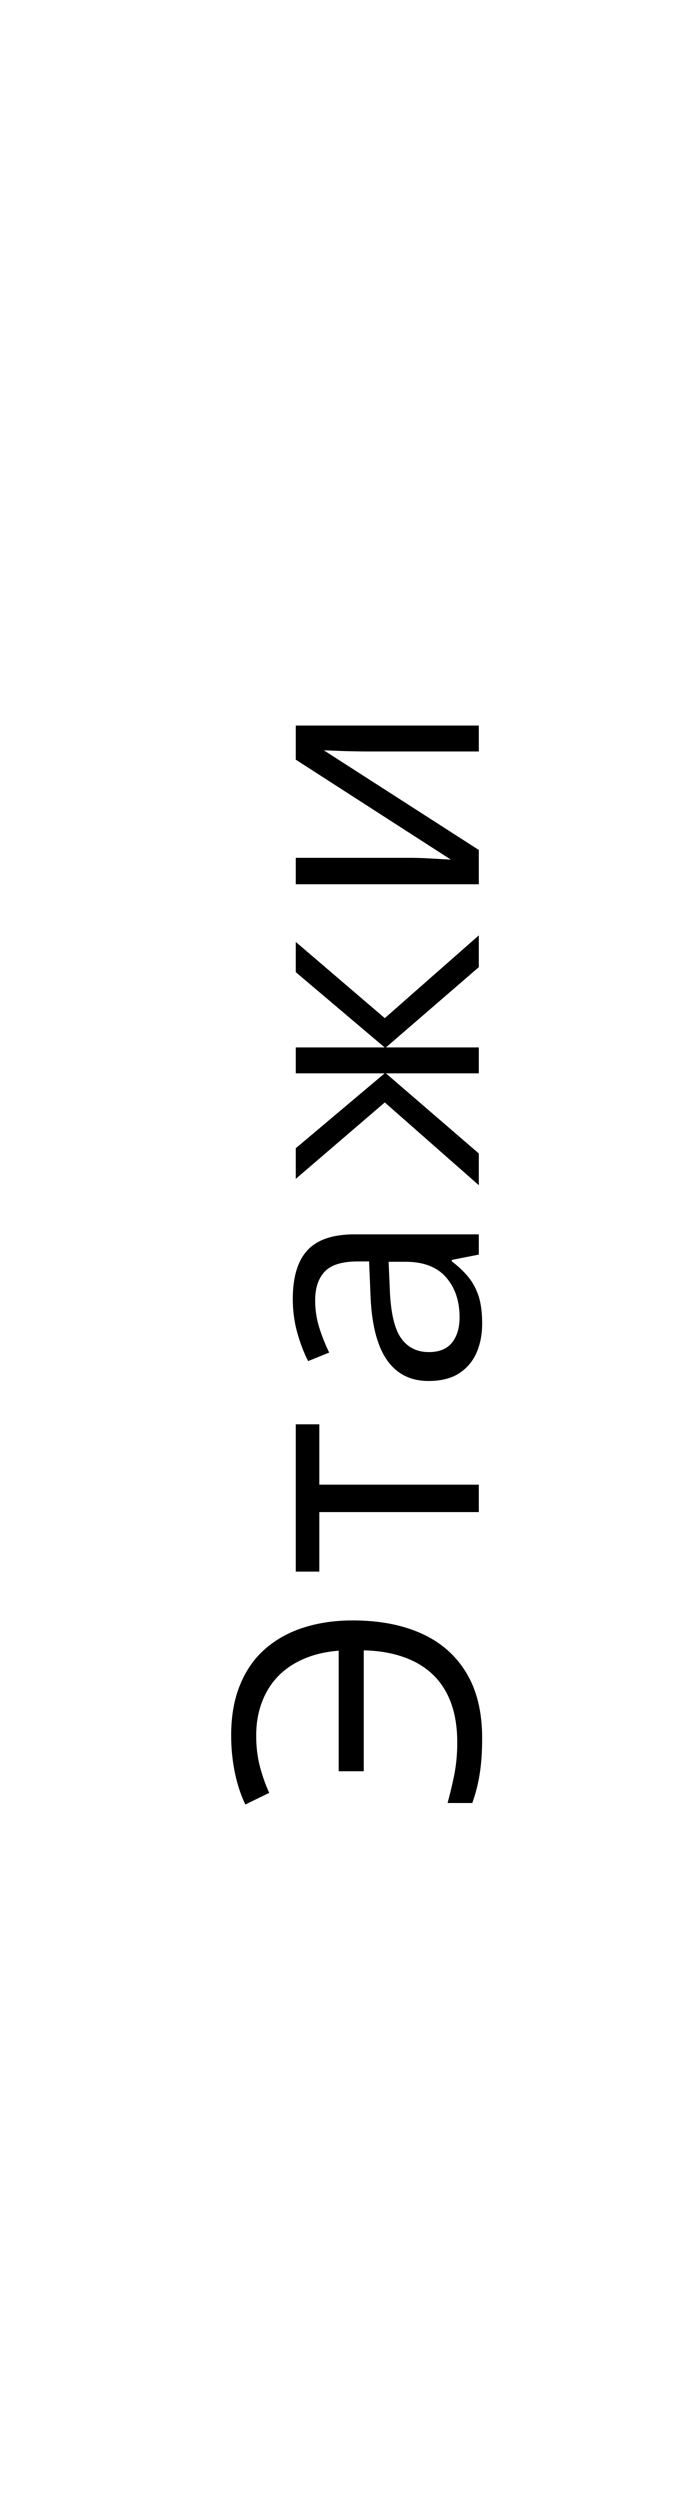
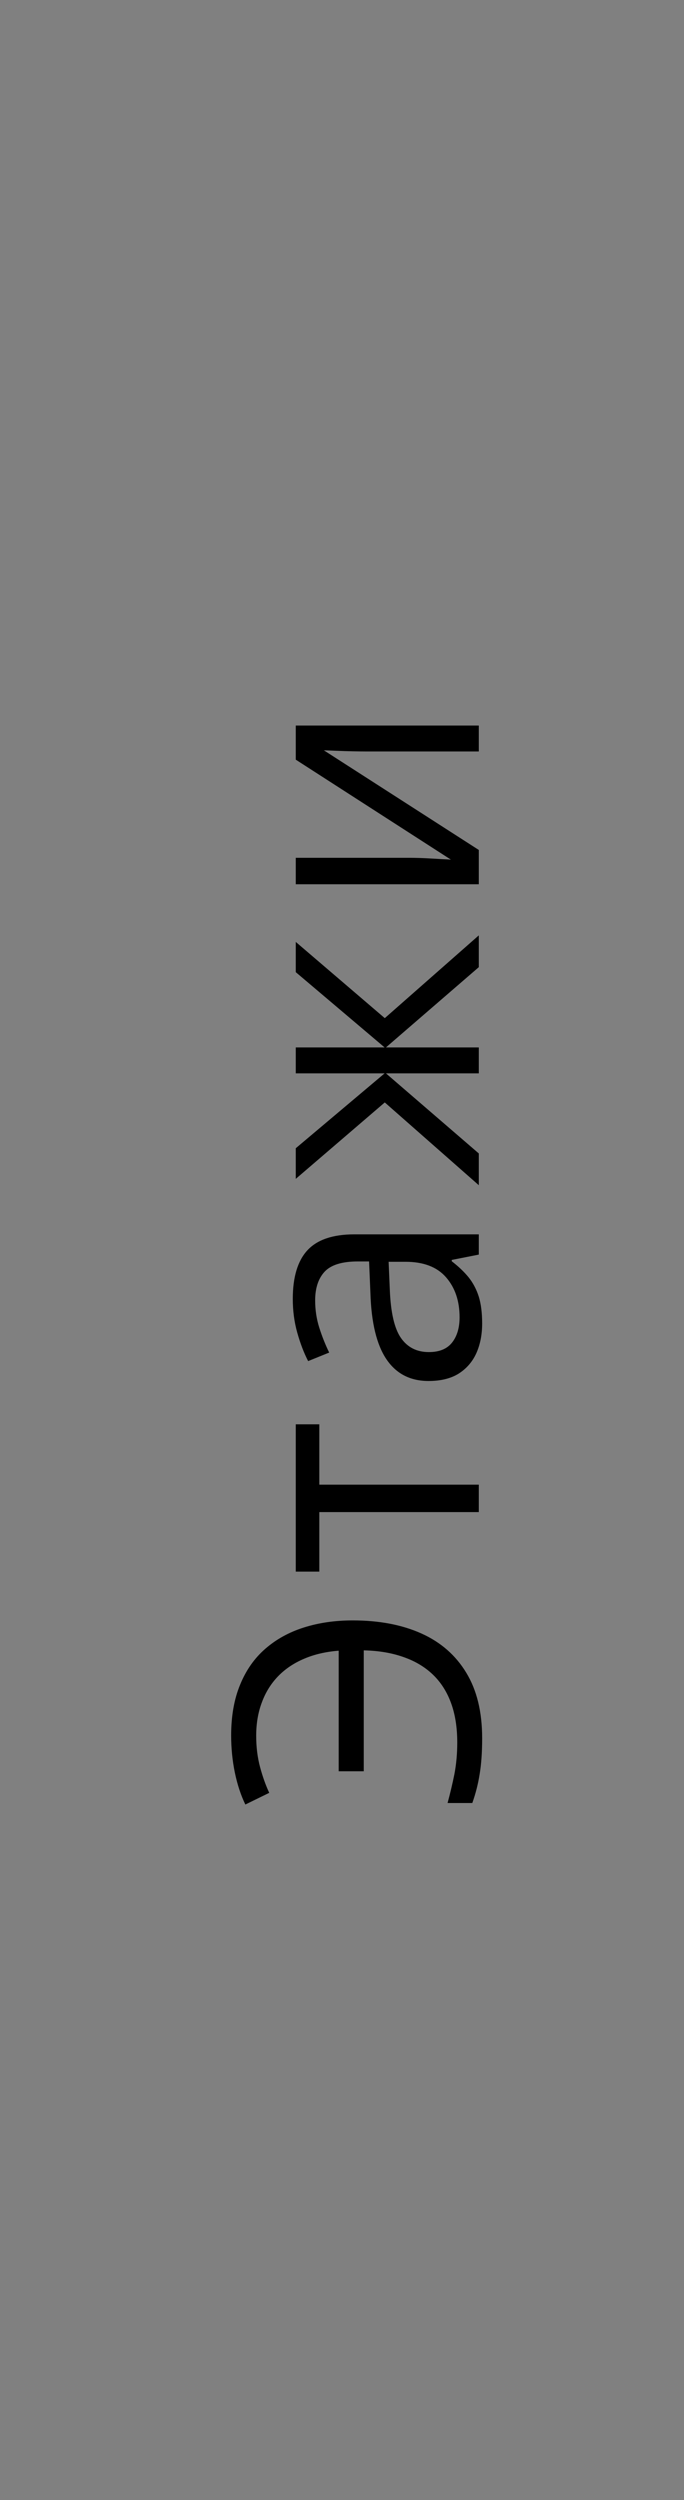
<svg xmlns="http://www.w3.org/2000/svg" width="20" height="73" viewBox="0 0 20 73" fill="none">
  <rect x="0" y="0" width="20" height="73" fill="#808080" stroke="none" />
-   <rect width="73" height="20" transform="translate(0 73) rotate(-90)" fill="white" />
  <path d="M7.491 50.685C7.491 51.014 7.529 51.319 7.604 51.599C7.678 51.875 7.768 52.126 7.872 52.351L7.174 52.692C7.04 52.416 6.938 52.103 6.866 51.755C6.795 51.407 6.759 51.047 6.759 50.676C6.759 50.106 6.847 49.611 7.022 49.191C7.195 48.768 7.441 48.418 7.76 48.142C8.079 47.865 8.455 47.658 8.888 47.522C9.321 47.385 9.796 47.316 10.313 47.316C11.085 47.316 11.754 47.443 12.32 47.697C12.887 47.951 13.325 48.334 13.634 48.845C13.943 49.352 14.098 49.989 14.098 50.754C14.098 51.167 14.073 51.519 14.024 51.809C13.979 52.095 13.907 52.375 13.81 52.648L13.087 52.648C13.162 52.372 13.229 52.09 13.287 51.804C13.342 51.514 13.37 51.206 13.37 50.881C13.37 50.445 13.31 50.062 13.19 49.733C13.069 49.401 12.892 49.123 12.657 48.898C12.423 48.674 12.136 48.503 11.798 48.386C11.459 48.265 11.072 48.2 10.636 48.19L10.636 51.721L9.903 51.721L9.903 48.2C9.526 48.23 9.189 48.308 8.893 48.435C8.593 48.562 8.339 48.732 8.131 48.947C7.923 49.162 7.765 49.416 7.657 49.709C7.547 49.999 7.491 50.324 7.491 50.685ZM9.337 41.59L9.337 43.352L14 43.352L14 44.153L9.337 44.153L9.337 45.891L8.648 45.891L8.648 41.59L9.337 41.59ZM8.561 37.928C8.561 37.29 8.704 36.816 8.99 36.507C9.277 36.198 9.734 36.043 10.362 36.043L14 36.043L14 36.634L13.209 36.79L13.209 36.829C13.404 36.979 13.569 37.135 13.702 37.298C13.832 37.461 13.932 37.65 14 37.864C14.065 38.076 14.098 38.337 14.098 38.646C14.098 38.971 14.041 39.261 13.927 39.515C13.813 39.766 13.64 39.964 13.409 40.111C13.178 40.254 12.885 40.325 12.53 40.325C11.996 40.325 11.586 40.114 11.3 39.691C11.013 39.267 10.857 38.623 10.831 37.757L10.792 36.834L10.465 36.834C10.003 36.834 9.679 36.934 9.493 37.132C9.308 37.331 9.215 37.611 9.215 37.972C9.215 38.252 9.256 38.519 9.337 38.773C9.418 39.027 9.514 39.267 9.625 39.495L9.01 39.744C8.886 39.504 8.78 39.227 8.692 38.914C8.604 38.602 8.561 38.273 8.561 37.928ZM11.363 36.844L11.398 37.659C11.424 38.327 11.533 38.797 11.725 39.071C11.917 39.344 12.188 39.481 12.54 39.481C12.846 39.481 13.072 39.388 13.219 39.202C13.365 39.017 13.438 38.771 13.438 38.465C13.438 37.99 13.307 37.601 13.043 37.298C12.779 36.995 12.384 36.844 11.856 36.844L11.363 36.844ZM8.648 27.504L11.251 29.73L14 27.313L14 28.241L11.285 30.585L14 30.585L14 31.342L11.285 31.342L14 33.681L14 34.608L11.251 32.191L8.648 34.423L8.648 33.529L11.246 31.342L8.648 31.342L8.648 30.585L11.246 30.585L8.648 28.387L8.648 27.504ZM8.648 25.048L12.013 25.048C12.078 25.048 12.162 25.05 12.267 25.053C12.367 25.056 12.477 25.061 12.594 25.068C12.708 25.074 12.818 25.081 12.926 25.087C13.03 25.091 13.116 25.095 13.185 25.102L8.648 22.182L8.648 21.186L14 21.186L14 21.943L10.719 21.943C10.615 21.943 10.481 21.941 10.318 21.938C10.156 21.935 9.996 21.93 9.84 21.923C9.68 21.917 9.557 21.912 9.469 21.909L14 24.819L14 25.82L8.648 25.82L8.648 25.048Z" fill="black" />
</svg>